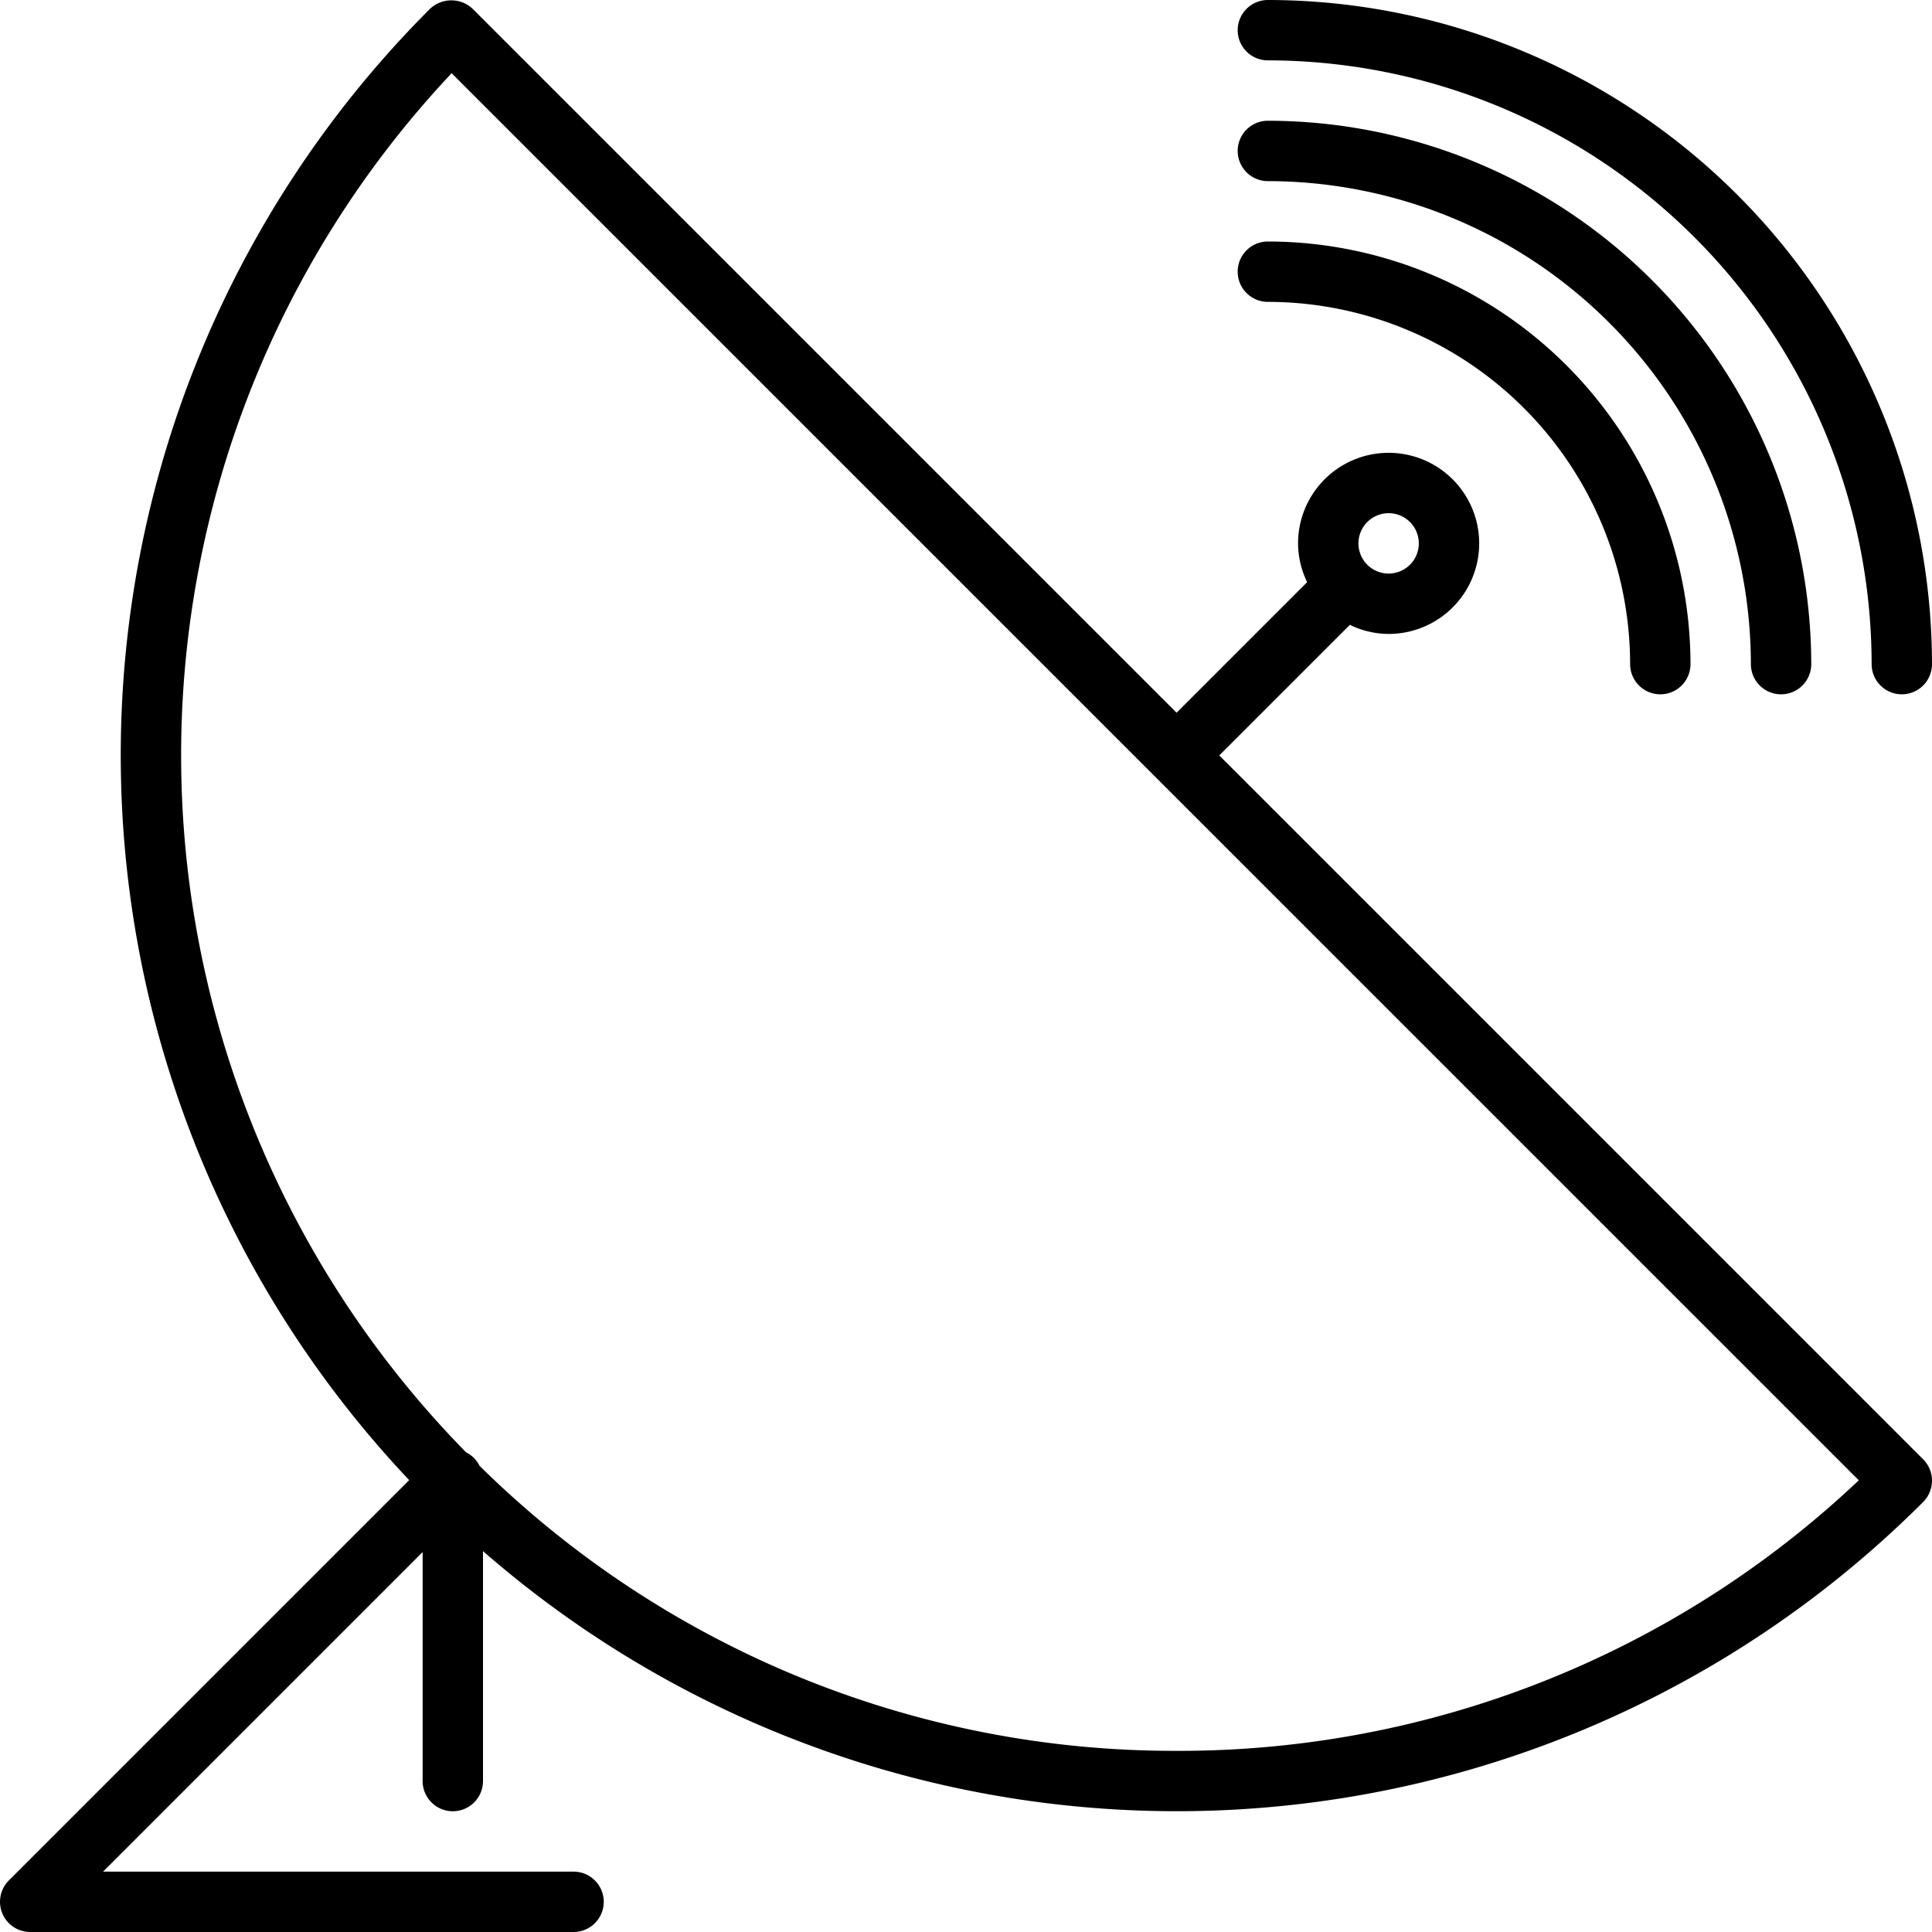
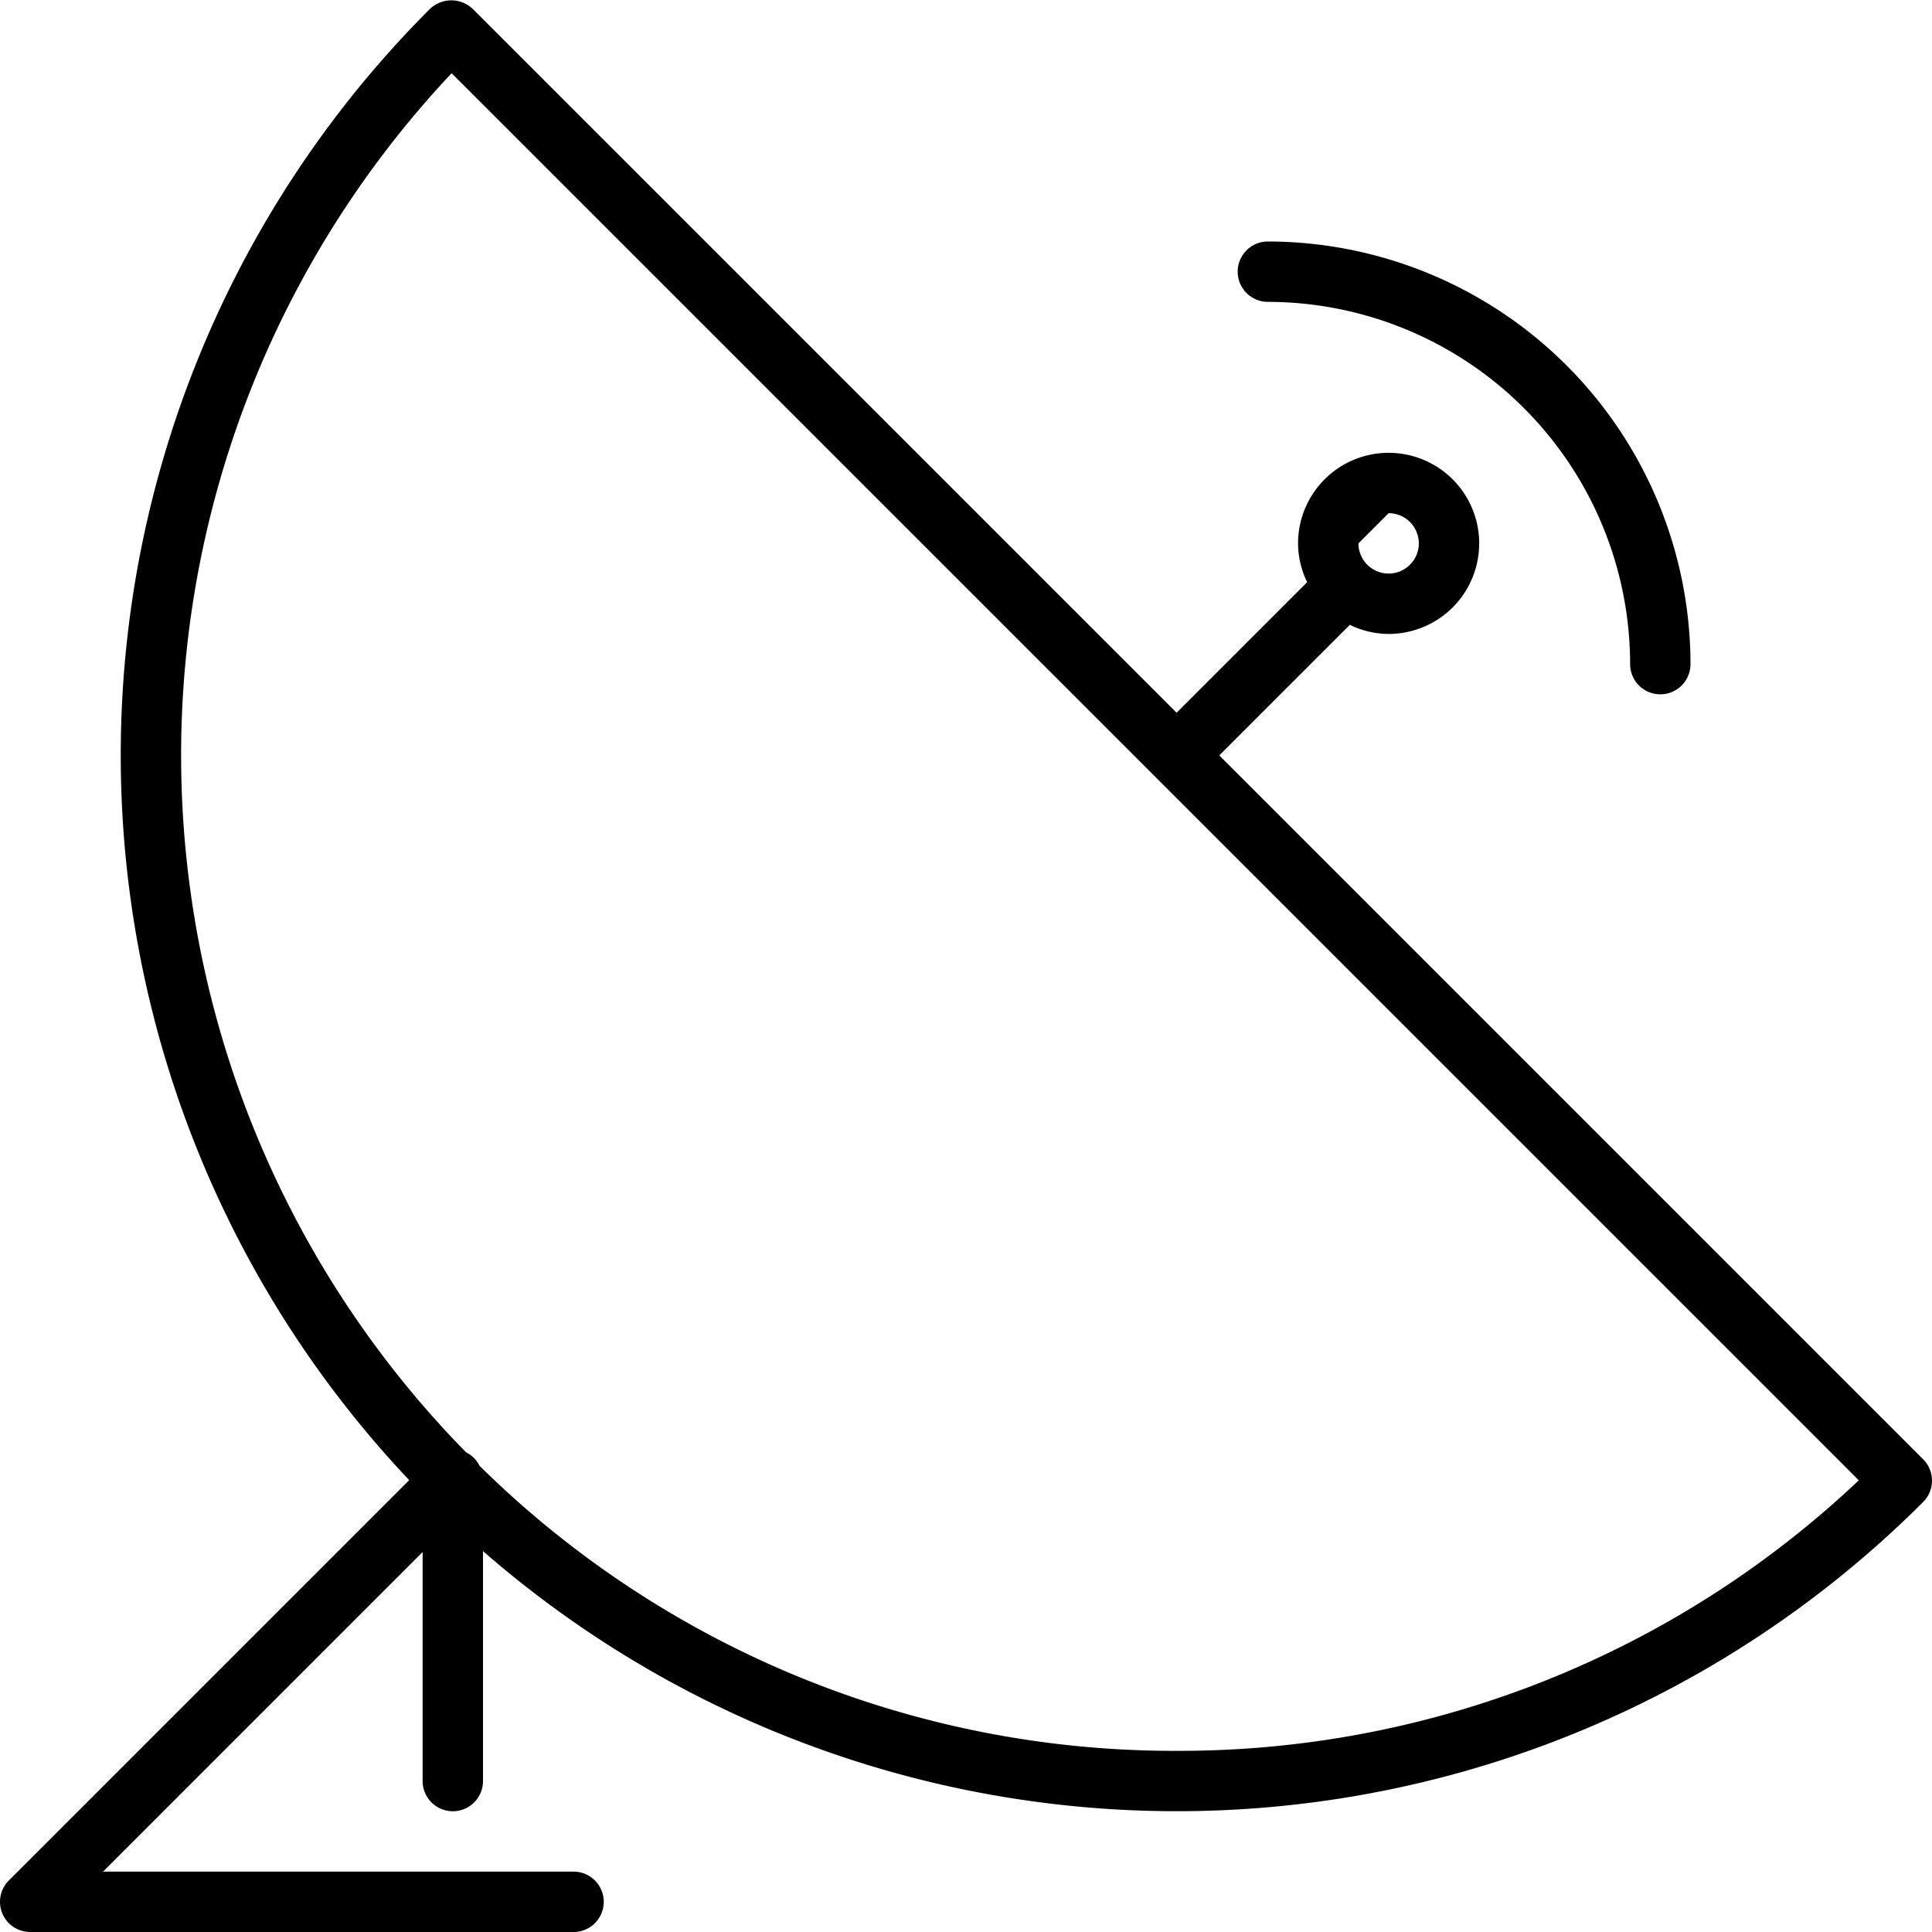
<svg xmlns="http://www.w3.org/2000/svg" id="Calque_1" data-name="Calque 1" width="64" height="64" viewBox="0 0 64 64">
-   <path d="M40.39,25.024,44.707,20.707l.006-.009A2.966,2.966,0,0,0,46,21a3,3,0,1,0-3-3,2.965,2.965,0,0,0,.302,1.287l-.009.006L38.976,23.61,15.658.293a1.029,1.029,0,0,0-1.414,0,34.956,34.956,0,0,0-.689,48.738L.293,62.293A1.0 1,0,0,0,1,64H19a1,1,0,1,0,0-2H3.414L14,51.414V59a1,1,0,1,0,2,0V51.383a34.96,34.96,0,0,0,47.707-1.628 1.0 1,0,0,0,0-1.414ZM46,17a1,1,0,1,1-1,1A1.001,1.001,0,0,1,46,17Zm-7.024,40.999a32.748,32.748,0,0,1-23.091-9.443.986.986,0,0,0-.446-.446A32.964,32.964,0,0,1,14.961,2.425L61.575,49.037A32.738,32.738,0,0,1,38.976,57.999Z" />
-   <path d="M42,2a20.022,20.022,0,0,1,20,20,1,1,0,0,0,2,0,22.025,22.025,0,0,0-22-22,1,1,0,0,0,0,2Z" />
-   <path d="M42,6a16.018,16.018,0,0,1,16,16,1,1,0,0,0,2,0,18.021,18.021,0,0,0-18-18,1,1,0,0,0,0,2Z" />
+   <path d="M40.39,25.024,44.707,20.707l.006-.009A2.966,2.966,0,0,0,46,21a3,3,0,1,0-3-3,2.965,2.965,0,0,0,.302,1.287l-.009.006L38.976,23.61,15.658.293a1.029,1.029,0,0,0-1.414,0,34.956,34.956,0,0,0-.689,48.738L.293,62.293A1.0 1,0,0,0,1,64H19a1,1,0,1,0,0-2H3.414L14,51.414V59a1,1,0,1,0,2,0V51.383a34.96,34.96,0,0,0,47.707-1.628 1.0 1,0,0,0,0-1.414ZM46,17a1,1,0,1,1-1,1Zm-7.024,40.999a32.748,32.748,0,0,1-23.091-9.443.986.986,0,0,0-.446-.446A32.964,32.964,0,0,1,14.961,2.425L61.575,49.037A32.738,32.738,0,0,1,38.976,57.999Z" />
  <path d="M42,10a12.013,12.013,0,0,1,12,12,1,1,0,0,0,2,0,14.016,14.016,0,0,0-14-14,1,1,0,0,0,0,2Z" />
</svg>